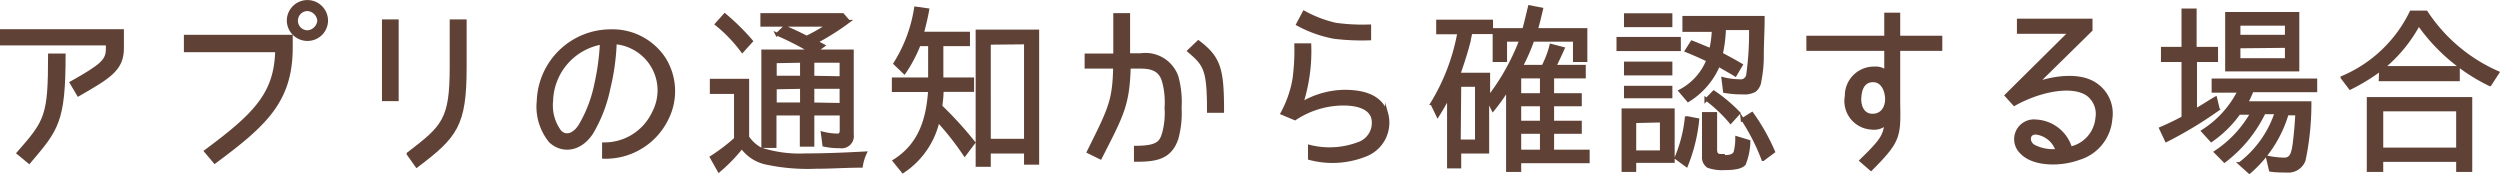
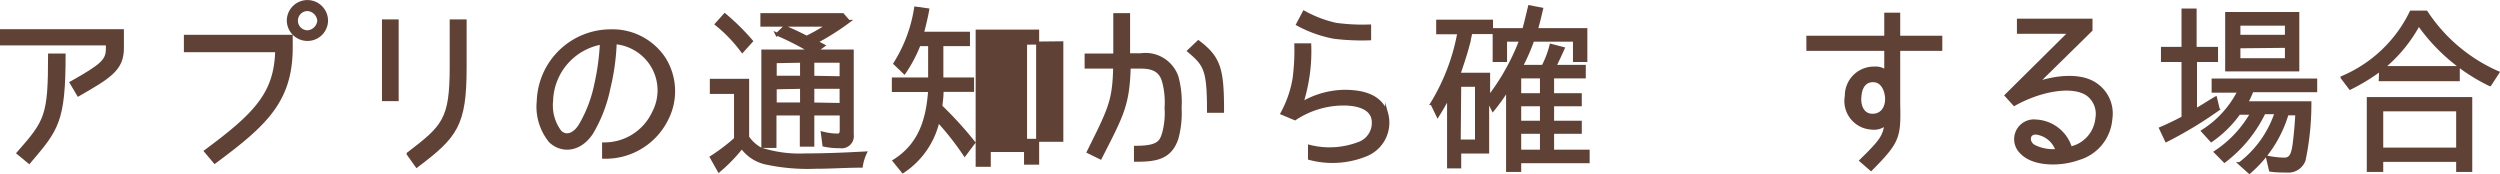
<svg xmlns="http://www.w3.org/2000/svg" width="206.72" height="14.41" viewBox="0 0 206.72 14.41">
  <defs>
    <style>
      .a {
        fill: #604136;
        stroke: #604136;
        stroke-miterlimit: 10;
        stroke-width: 0.25px;
      }
    </style>
  </defs>
  <g>
    <path class="a" d="M8.88,4V3.63H.12V2.54h10V4c0,1.75-1.11,2.38-3.64,3.84l-.59-1C8.48,5.38,8.88,5,8.88,4ZM4.1,4.55H5.3c0,5.55-.6,6.16-2.89,8.86l-.91-.75C3.84,10,4.1,9.59,4.1,4.55Z" />
    <path class="a" d="M24.08,3.92c0,4.42-2.12,6.37-6.32,9.48L17,12.5c4.17-3.08,5.79-4.79,5.88-8.31H15.33V3h8.75Zm1.35-.66a1.58,1.58,0,0,1-1.59-1.55,1.58,1.58,0,1,1,3.16,0A1.57,1.57,0,0,1,25.43,3.26Zm0-2.47a.92.92,0,0,0,0,1.84,1,1,0,0,0,.93-.92A1,1,0,0,0,25.43.79Z" />
    <path class="a" d="M32.84,1.73V8.24H31.71V1.73Zm.91,11,.71,1c3.25-2.45,4-3.38,4-8.15V1.73H37.31V5.52C37.31,9.9,36.69,10.46,33.75,12.71Z" />
    <path class="a" d="M54.05,9.29a3.93,3.93,0,0,0-.18-3.95,4,4,0,0,0-3-1.81,18.74,18.74,0,0,1-.52,3.76A11.89,11.89,0,0,1,48.92,11c-1,1.5-2.49,1.55-3.41.69a4.52,4.52,0,0,1-1-3.36,6,6,0,0,1,6-5.78,5.12,5.12,0,0,1,4.39,2.26,5.06,5.06,0,0,1,.26,5A5.65,5.65,0,0,1,49.91,13l0-1.1A4.48,4.48,0,0,0,54.05,9.29ZM49.73,3.56a5,5,0,0,0-4.12,4.78,3.61,3.61,0,0,0,.7,2.55c.54.53,1.22.18,1.65-.51A10.93,10.93,0,0,0,49.26,7,19.82,19.82,0,0,0,49.73,3.56Z" />
    <path class="a" d="M62.9,12.32a10.42,10.42,0,0,0,3.72.49c1.63,0,3.28-.07,4.93-.16a3.94,3.94,0,0,0-.33,1.09c-1.26,0-2.51.09-3.79.09a16.41,16.41,0,0,1-4.14-.36,3.34,3.34,0,0,1-1.95-1.3,13.41,13.41,0,0,1-1.89,1.95L58.82,13a14.93,14.93,0,0,0,2-1.52h0V7.64h-2v-1h3v4.7A3.09,3.09,0,0,0,62.9,12.32ZM59.24,2l.69-.77a18.8,18.8,0,0,1,2.2,2.17l-.75.83h0A12.11,12.11,0,0,0,59.24,2Zm5,.85.65-.62c.61.26,1.21.54,1.81.85a14.57,14.57,0,0,0,1.75-1H63V1.21h6.68l.49.56A21.16,21.16,0,0,1,67.5,3.46l.59.31-.62.45h3v6.91a.88.88,0,0,1-1,1A6,6,0,0,1,68.13,12L68,11a5.15,5.15,0,0,0,1.26.17c.23,0,.3-.17.3-.39V9.42H67.21V12h-.95V9.42H64.08v2.69h-1V4.22H67A22.48,22.48,0,0,0,64.22,2.81Zm-.14,2.25V6.39h2.18V5.06Zm0,2.16V8.6h2.18V7.22Zm5.45-.83V5.06H67.21V6.39Zm0,2.21V7.22H67.21V8.6Z" />
-     <path class="a" d="M77.9,7.47c0,.44-.05.89-.11,1.32l.06.06a30.8,30.8,0,0,1,2.67,2.94l-.75,1a24,24,0,0,0-2.2-2.8,6.86,6.86,0,0,1-2.91,4.2l-.72-.89c2.13-1.33,2.77-3.43,2.93-5.82h-3V6.53h3V3.69H76A11.56,11.56,0,0,1,74.78,6L74,5.25A12,12,0,0,0,75.71.67l1,.14c-.11.65-.28,1.31-.44,1.94h3.81v.94h-2.2V6.53h2.54v.94Zm3.9,5.1v1.1h-1V2.57h5V13.49h-1v-.92Zm0-9V11.6h3V3.54Z" />
+     <path class="a" d="M77.9,7.47c0,.44-.05.89-.11,1.32l.06.06a30.8,30.8,0,0,1,2.67,2.94l-.75,1a24,24,0,0,0-2.2-2.8,6.86,6.86,0,0,1-2.91,4.2l-.72-.89c2.13-1.33,2.77-3.43,2.93-5.82h-3V6.53h3V3.69H76A11.56,11.56,0,0,1,74.78,6L74,5.25A12,12,0,0,0,75.71.67l1,.14c-.11.65-.28,1.31-.44,1.94h3.81v.94h-2.2V6.53h2.54v.94Zm3.9,5.1v1.1h-1V2.57h5V13.49h-1v-.92m0-9V11.6h3V3.54Z" />
    <path class="a" d="M92.17,5.55H89.81v-1h2.37V1.21h1.14V4.53h1a2.75,2.75,0,0,1,3,1.83,7.89,7.89,0,0,1,.26,2.55,8,8,0,0,1-.26,2.52c-.55,1.7-1.85,1.82-3.43,1.82V12.18c1.86,0,2.1-.42,2.32-1.14a6.32,6.32,0,0,0,.21-2.13,6.61,6.61,0,0,0-.21-2.19c-.2-.67-.61-1.17-1.84-1.17h-1c-.09,3.12-.55,3.92-2.38,7.5l-1-.49C91.76,9,92.11,8.36,92.17,5.55ZM98.3,4.21l.79-.75c1.76,1.33,2,2.29,2,5.74H99.93C99.93,5.73,99.65,5.36,98.3,4.21Z" />
    <path class="a" d="M107.64,8.55a7.16,7.16,0,0,1,3.52-1c1.71,0,3,.45,3.49,1.81a2.87,2.87,0,0,1-1.78,3.48,7.35,7.35,0,0,1-4.59.26l0-1a6.76,6.76,0,0,0,4.08-.24,1.8,1.8,0,0,0,1.14-2.15c-.32-1-1.73-1.12-2.49-1.11a7.29,7.29,0,0,0-3.93,1.22l-1.07-.45,0,0A9.22,9.22,0,0,0,107,6.54a17.84,17.84,0,0,0,.15-2.83h1.15A14.24,14.24,0,0,1,107.64,8.55Zm2.66-5.47a10.28,10.28,0,0,1-3-1.07l.53-1a9.85,9.85,0,0,0,2.62,1,16.37,16.37,0,0,0,2.8.14V3.21A18.79,18.79,0,0,1,110.3,3.08Z" />
    <path class="a" d="M125.66,13.37v.72h-1V7.38a16.2,16.2,0,0,1-1.21,1.7l-.44-.9v4.39H120.7V13.8h-.92V8q-.42.8-.9,1.56l-.48-1a17.06,17.06,0,0,0,2.23-5.85h-1.75V1.75h4.45v.94h-1.74l0,.15-.09.41c0,.16-.08.34-.12.52-.18.69-.52,1.71-.75,2.37h2.46V8.07a18.46,18.46,0,0,0,2.66-4.75h-1.26V5h-.94V2.45H126c.17-.62.32-1.26.47-1.89l1,.19c-.13.56-.27,1.14-.43,1.7h4.09V5h-.94V3.32h-3.45a15.5,15.5,0,0,1-.95,2.17h1.8a7.91,7.91,0,0,0,.66-1.74l1,.26c-.22.49-.45,1-.7,1.48H131v.87h-2.62V7.83h2.29v.83h-2.29v1.45h2.29v.83h-2.29V12.5h2.94v.87Zm-5-1.71h1.43V7.05H120.7Zm5-3.83h1.8V6.36h-1.8Zm0,2.28h1.8V8.66h-1.8Zm0,2.39h1.8V10.94h-1.8Z" />
-     <path class="a" d="M133.79,3.18h5.07V4.1h-5.07Zm.42,10.91v-5h4.14v4.25h-3.18v.75Zm.2-12.87h3.75v.9h-3.75Zm0,4h3.75v.89h-3.75Zm0,2h3.75V8h-3.75Zm.76,2.83v2.51h2.21V10Zm4.28-.33.93.18a13.68,13.68,0,0,1-.93,3.78l-.86-.63h0A11.44,11.44,0,0,0,139.45,9.63Zm2.9-5.25h0c.55.29,1.11.59,1.63.9l-.49.83c-.27-.17-.54-.32-.8-.47l-.54-.31s0,0-.06,0h0a6.31,6.31,0,0,1-2.5,2.89l-.67-.79a4.92,4.92,0,0,0,2.3-2.54h0c-.58-.27-1.17-.54-1.78-.78l.46-.72c.53.2,1,.41,1.56.63a8.77,8.77,0,0,0,.21-1.6h-2.43V1.44h6.55c0,1.07-.07,2.13-.07,3.18v.17a10.2,10.2,0,0,1-.2,1.89,1.15,1.15,0,0,1-.43.81,1.77,1.77,0,0,1-1,.19,8.1,8.1,0,0,1-1.49-.12l-.13-1.06a5.64,5.64,0,0,0,1.39.18.58.58,0,0,0,.65-.45,25,25,0,0,0,.24-3.87h-2.16A11.52,11.52,0,0,1,142.35,4.38Zm.15,8.48c.37,0,.92,0,1-.47a4.82,4.82,0,0,0,.11-.85c0-.08,0-.15,0-.24l1,.3a5.28,5.28,0,0,1-.38,1.87c-.31.36-1.19.38-1.61.38a3.55,3.55,0,0,1-1.38-.18.91.91,0,0,1-.38-.84V9.39h1v3C141.88,12.86,142.08,12.86,142.5,12.86Zm-1.44-4.68.65-.66a12.57,12.57,0,0,1,2.07,1.74l-.68.75h0A12.07,12.07,0,0,0,141.06,8.18Zm3,1.63.81-.51a16.78,16.78,0,0,1,1.78,3.15l-.87.65h0A17,17,0,0,0,144.05,9.81Z" />
    <path class="a" d="M157,4.08V8.61c.06,2.7,0,3.09-2.29,5.39l-.83-.72c1.65-1.61,1.93-2,2.07-3.06a1.45,1.45,0,0,1-1.2.37,2.24,2.24,0,0,1-2.08-2.65A2.28,2.28,0,0,1,155,5.63a1.38,1.38,0,0,1,.93.27V4.08h-6.44v-1h6.44V1.17H157V3.08h3.48v1ZM153.79,8c-.07.64.17,1.5,1,1.53S156,8.88,156,8.21s-.32-1.54-1.12-1.54S153.83,7.38,153.79,8Z" />
    <path class="a" d="M173.21,6.92a2.91,2.91,0,0,1,1.33,2.92,3.71,3.71,0,0,1-2.66,3.27c-1.43.53-3.7.57-4.71-.48a1.51,1.51,0,0,1,1.2-2.62,3.14,3.14,0,0,1,2.84,2.23,2.79,2.79,0,0,0,2.18-2.47,2,2,0,0,0-.83-2c-1.33-.84-4-.27-6,.86l-.67-.74,5.27-5.22H166.9v-1h6v.81l-4.49,4.41C170,6.33,172,6.14,173.21,6.92ZM168.33,11c-.67,0-.67.78-.16,1.08a3.43,3.43,0,0,0,1.93.36A2.11,2.11,0,0,0,168.33,11Z" />
    <path class="a" d="M183.28,4V5h-1.74V9.11c.57-.32,1.12-.69,1.66-1l.22.92a33.25,33.25,0,0,1-4.29,2.59l-.47-1c.63-.27,1.26-.57,1.85-.89h0V5h-1.7V4h1.7V.83h1V4ZM186,14.24l-.79-.71a8.76,8.76,0,0,0,3-4.21h-1a11.07,11.07,0,0,1-3.27,4l-.74-.75a9.41,9.41,0,0,0,3-3.21h-1.06a9.28,9.28,0,0,1-2.29,2.26l-.71-.78a8.4,8.4,0,0,0,3-3.3H183V6.62h8.48V7.5h-5.26a10.59,10.59,0,0,1-.46,1H191a22.76,22.76,0,0,1-.48,4.74,1.38,1.38,0,0,1-1.45.9c-.46,0-.89,0-1.33-.07L187.49,13a7.5,7.5,0,0,0,1.39.16c.45,0,.62-.3.72-.7a6.17,6.17,0,0,0,.11-.62v0c.1-.83.17-1.62.21-2.43h-.8A10.18,10.18,0,0,1,186,14.24ZM190,1.12V5.78h-5.88V1.12ZM185.13,2V3h3.93V2Zm0,1.87V4.94h3.93V3.83Z" />
    <path class="a" d="M196.85,5.75a16.3,16.3,0,0,1-2.52,1.54l-.67-.88A11.12,11.12,0,0,0,199.37,1h1.25a13.63,13.63,0,0,0,5.92,5l-.65,1A15.37,15.37,0,0,1,200,2a12,12,0,0,1-2.95,3.59h6.22v1h-6.45Zm.09,7.51v.83h-1.11V8.15h8.47v5.94h-1.08v-.83Zm0-4.18v3.25h6.28V9.08Z" />
  </g>
</svg>